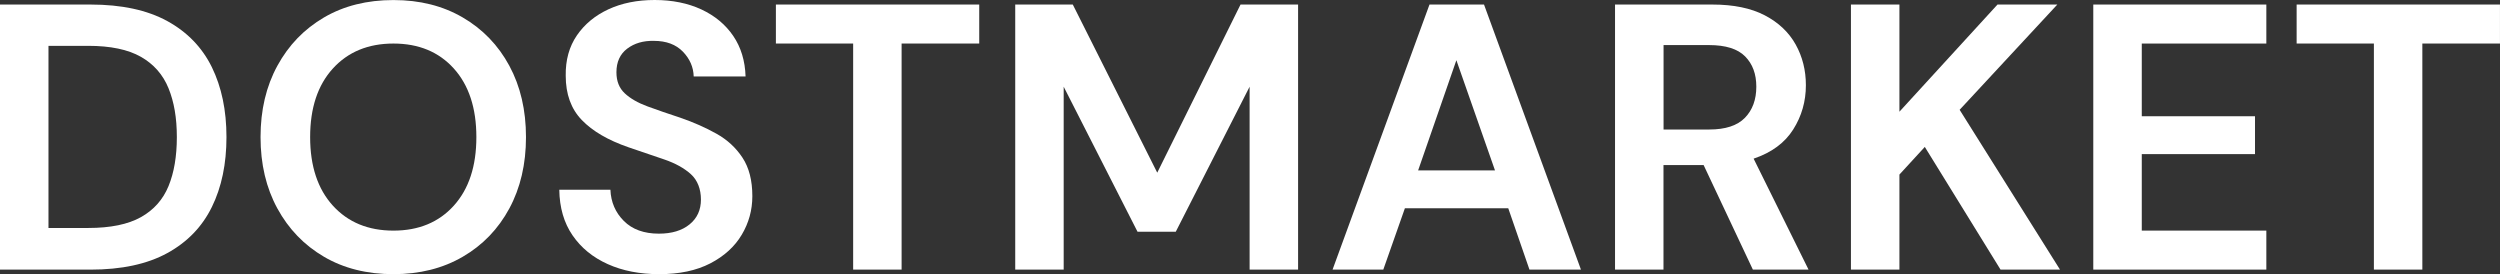
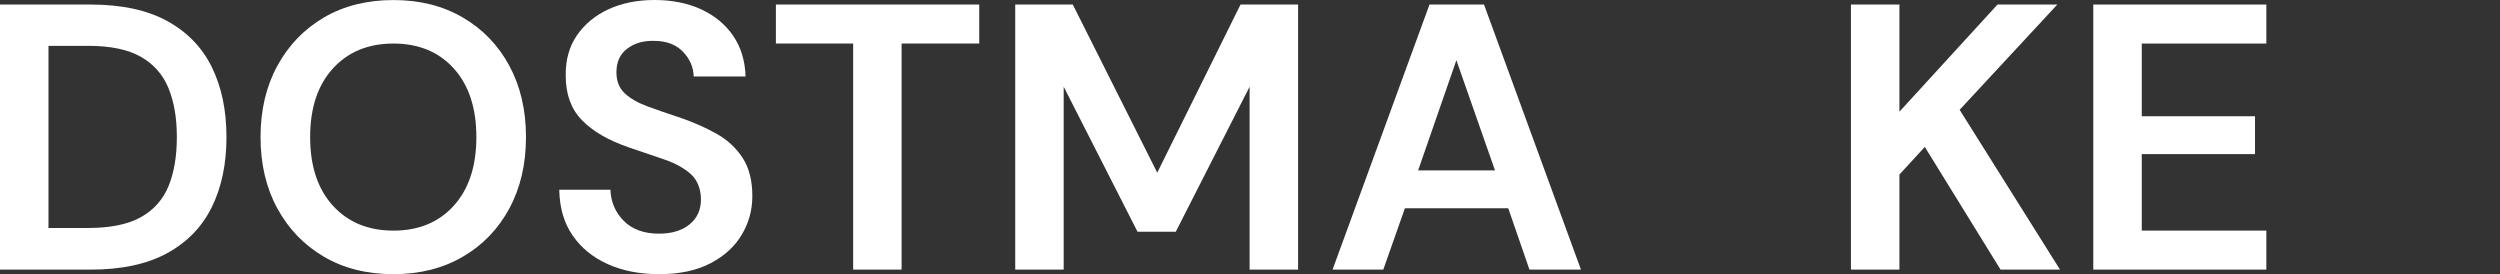
<svg xmlns="http://www.w3.org/2000/svg" id="Laag_1" data-name="Laag 1" viewBox="0 0 963.28 105.64">
  <rect x="0" y="0" width="963.28" height="105.64" fill="#333333" stroke="none" />
  <defs>
    <style>      .cls-1 {        fill: #fff;      }    </style>
  </defs>
  <path class="cls-1" d="M0,103.89V1.75h34.87c11.96,0,21.81,2.12,29.55,6.35,7.73,4.23,13.47,10.17,17.22,17.8,3.74,7.64,5.62,16.61,5.62,26.92s-1.87,19.28-5.62,26.92c-3.75,7.64-9.48,13.57-17.22,17.8-7.73,4.23-17.58,6.35-29.55,6.35H0ZM18.68,87.84h15.32c8.56,0,15.32-1.39,20.28-4.16s8.51-6.76,10.65-11.96c2.14-5.2,3.21-11.5,3.21-18.9s-1.07-13.57-3.21-18.82c-2.14-5.25-5.69-9.29-10.65-12.11-4.96-2.82-11.72-4.23-20.28-4.23h-15.32v70.18Z" />
  <path class="cls-1" d="M151.6,105.64c-10.21,0-19.14-2.24-26.77-6.71-7.64-4.47-13.62-10.67-17.95-18.6-4.33-7.93-6.49-17.09-6.49-27.5s2.16-19.57,6.49-27.5c4.33-7.93,10.31-14.13,17.95-18.6,7.64-4.47,16.56-6.71,26.77-6.71s19.02,2.24,26.7,6.71c7.68,4.48,13.67,10.68,17.95,18.6,4.28,7.93,6.42,17.1,6.42,27.5s-2.14,19.58-6.42,27.5c-4.28,7.93-10.26,14.13-17.95,18.6-7.69,4.48-16.59,6.71-26.7,6.71ZM151.6,88.86c9.73,0,17.48-3.21,23.27-9.63,5.79-6.42,8.68-15.22,8.68-26.41s-2.9-19.99-8.68-26.41c-5.79-6.42-13.55-9.63-23.27-9.63s-17.51,3.21-23.35,9.63c-5.84,6.42-8.75,15.22-8.75,26.41s2.92,19.99,8.75,26.41c5.84,6.42,13.62,9.63,23.35,9.63Z" />
  <path class="cls-1" d="M254.02,105.64c-7.49,0-14.11-1.29-19.84-3.87-5.74-2.58-10.26-6.27-13.57-11.09-3.31-4.81-5.01-10.67-5.11-17.58h19.7c.19,4.77,1.92,8.78,5.18,12.04,3.26,3.26,7.76,4.89,13.5,4.89,4.96,0,8.9-1.19,11.82-3.57,2.92-2.38,4.38-5.57,4.38-9.56s-1.29-7.44-3.87-9.78c-2.58-2.33-6.01-4.23-10.29-5.69-4.28-1.46-8.85-3.01-13.72-4.67-7.88-2.72-13.89-6.22-18.02-10.51-4.14-4.28-6.2-9.97-6.2-17.07-.1-6.03,1.34-11.21,4.3-15.54,2.97-4.33,7.03-7.68,12.18-10.07,5.15-2.38,11.09-3.57,17.8-3.57s12.81,1.22,18.02,3.65c5.2,2.43,9.29,5.84,12.26,10.21,2.97,4.38,4.55,9.58,4.74,15.61h-19.99c-.1-3.6-1.48-6.78-4.16-9.56-2.68-2.77-6.4-4.16-11.16-4.16-4.09-.1-7.51.9-10.29,2.99-2.77,2.09-4.16,5.13-4.16,9.12,0,3.41,1.07,6.1,3.21,8.1,2.14,2,5.06,3.67,8.75,5.03,3.7,1.36,7.93,2.82,12.69,4.38,5.06,1.75,9.68,3.79,13.86,6.13,4.18,2.33,7.54,5.42,10.07,9.27,2.53,3.84,3.79,8.78,3.79,14.81,0,5.35-1.36,10.31-4.09,14.88-2.72,4.57-6.76,8.24-12.11,11.02-5.35,2.77-11.92,4.16-19.7,4.16Z" />
  <path class="cls-1" d="M328.73,103.89V16.78h-29.77V1.75h78.35v15.03h-29.91v87.11h-18.68Z" />
  <path class="cls-1" d="M391.18,103.89V1.75h22.18l32.54,64.78L477.99,1.75h22.18v102.14h-18.68V33.41l-28.45,55.88h-14.74l-28.45-55.88v70.47h-18.68Z" />
  <path class="cls-1" d="M513.45,103.89L550.8,1.75h21.01l37.35,102.14h-19.84l-8.17-23.64h-39.83l-8.32,23.64h-19.55ZM546.42,65.66h29.62l-14.88-42.46-14.74,42.46Z" />
-   <path class="cls-1" d="M622.29,103.89V1.75h37.5c8.17,0,14.91,1.39,20.21,4.16,5.3,2.77,9.26,6.52,11.89,11.23,2.63,4.72,3.94,9.95,3.94,15.69,0,6.23-1.63,11.92-4.89,17.07-3.26,5.16-8.34,8.9-15.25,11.23l21.16,42.75h-21.45l-18.97-40.27h-15.47v40.27h-18.68ZM640.97,49.9h17.66c6.22,0,10.8-1.51,13.72-4.52,2.92-3.01,4.38-7,4.38-11.96s-1.44-8.75-4.3-11.67c-2.87-2.92-7.51-4.38-13.93-4.38h-17.51v32.54Z" />
  <path class="cls-1" d="M713.19,103.89V1.75h18.68v41.29L769.66,1.75h23.05l-37.64,40.56,38.67,61.57h-22.91l-29.18-47.27-9.78,10.65v36.62h-18.68Z" />
  <path class="cls-1" d="M806.57,103.89V1.75h66.68v15.03h-48v28.01h43.63v14.59h-43.63v29.47h48v15.03h-66.68Z" />
-   <path class="cls-1" d="M914.69,103.89V16.78h-29.77V1.75h78.35v15.03h-29.91v87.11h-18.68Z" />
</svg>